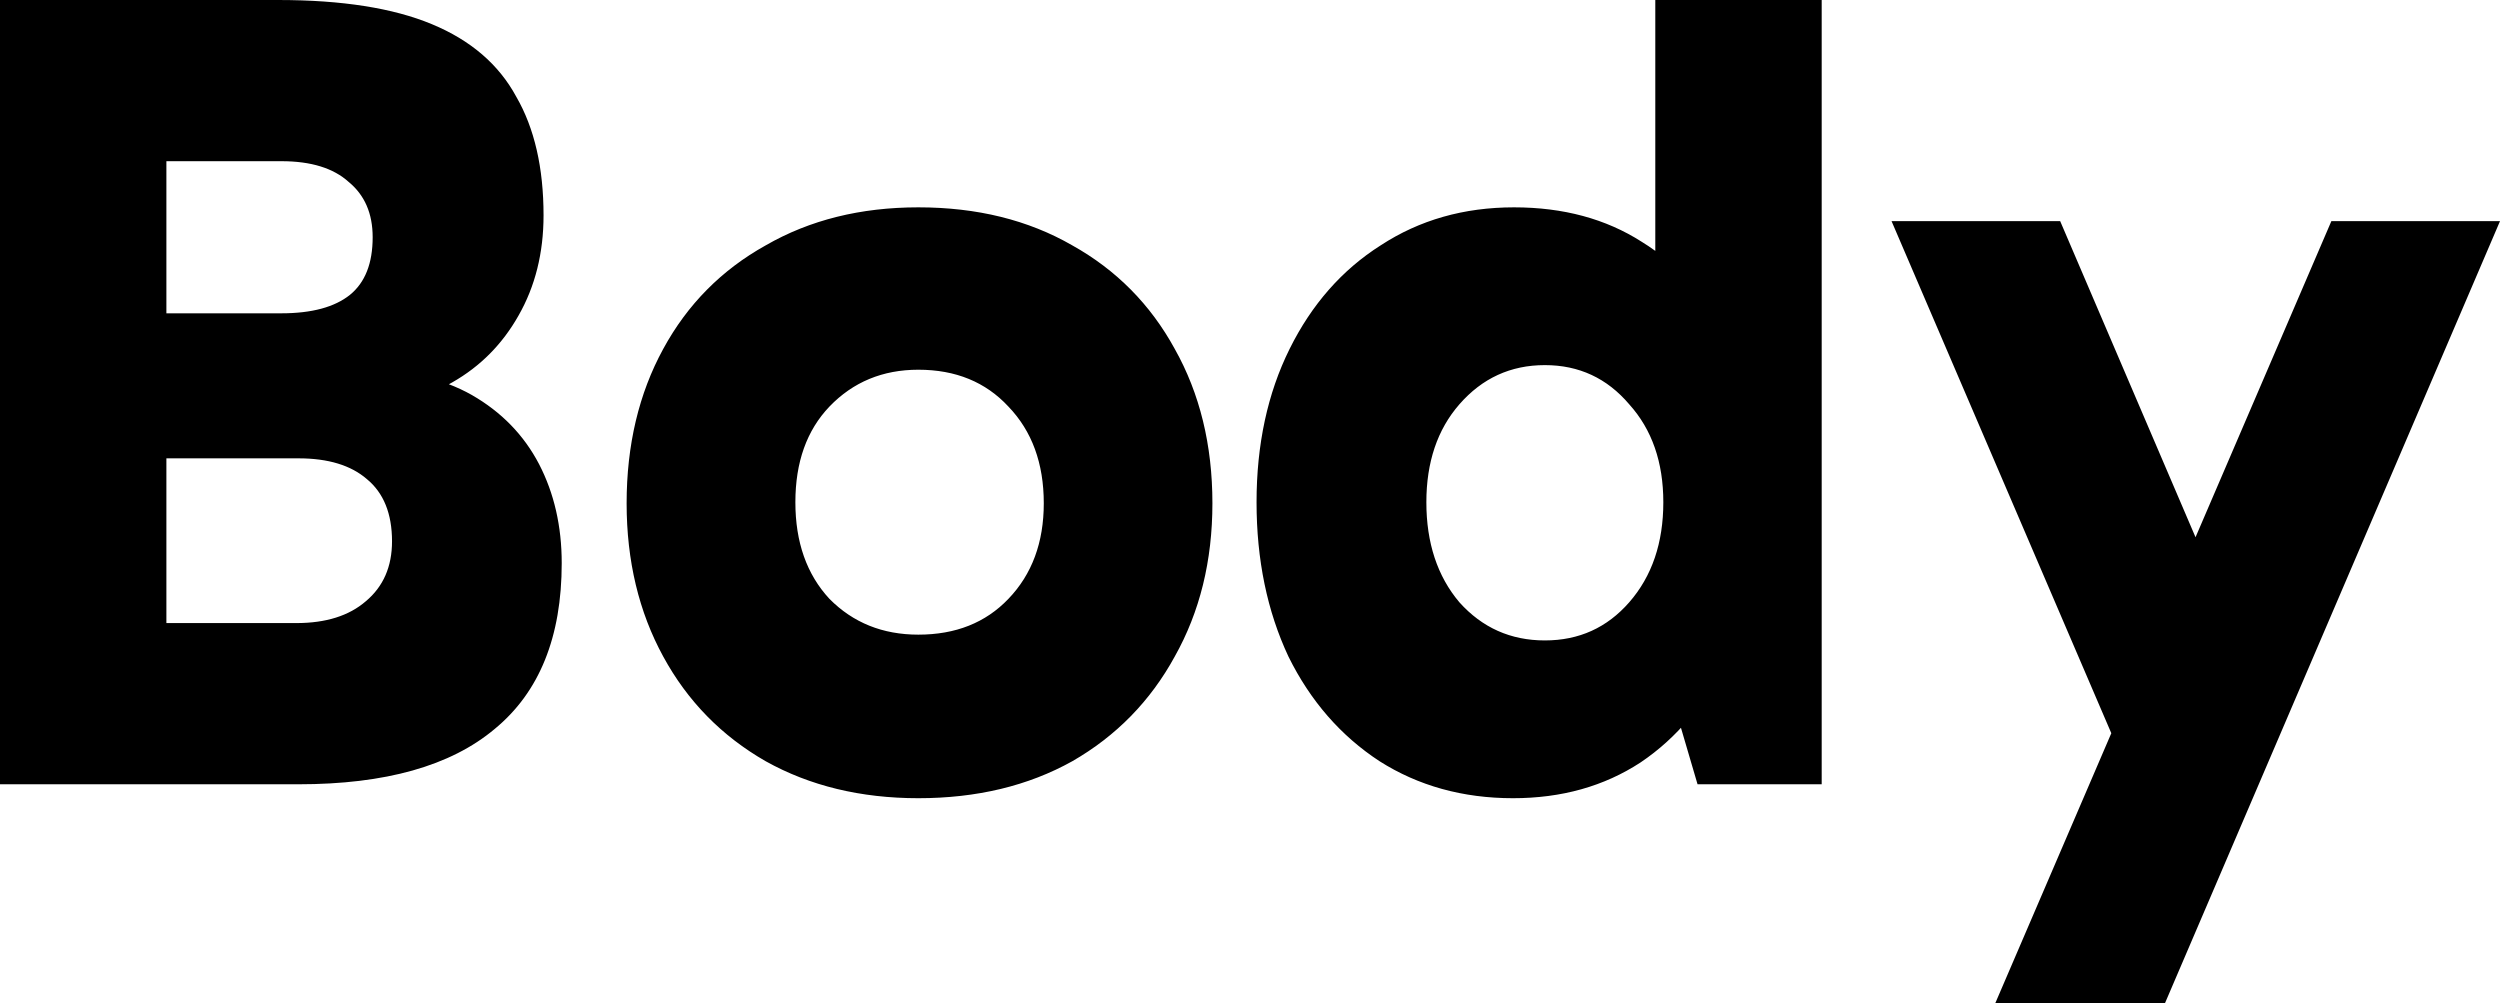
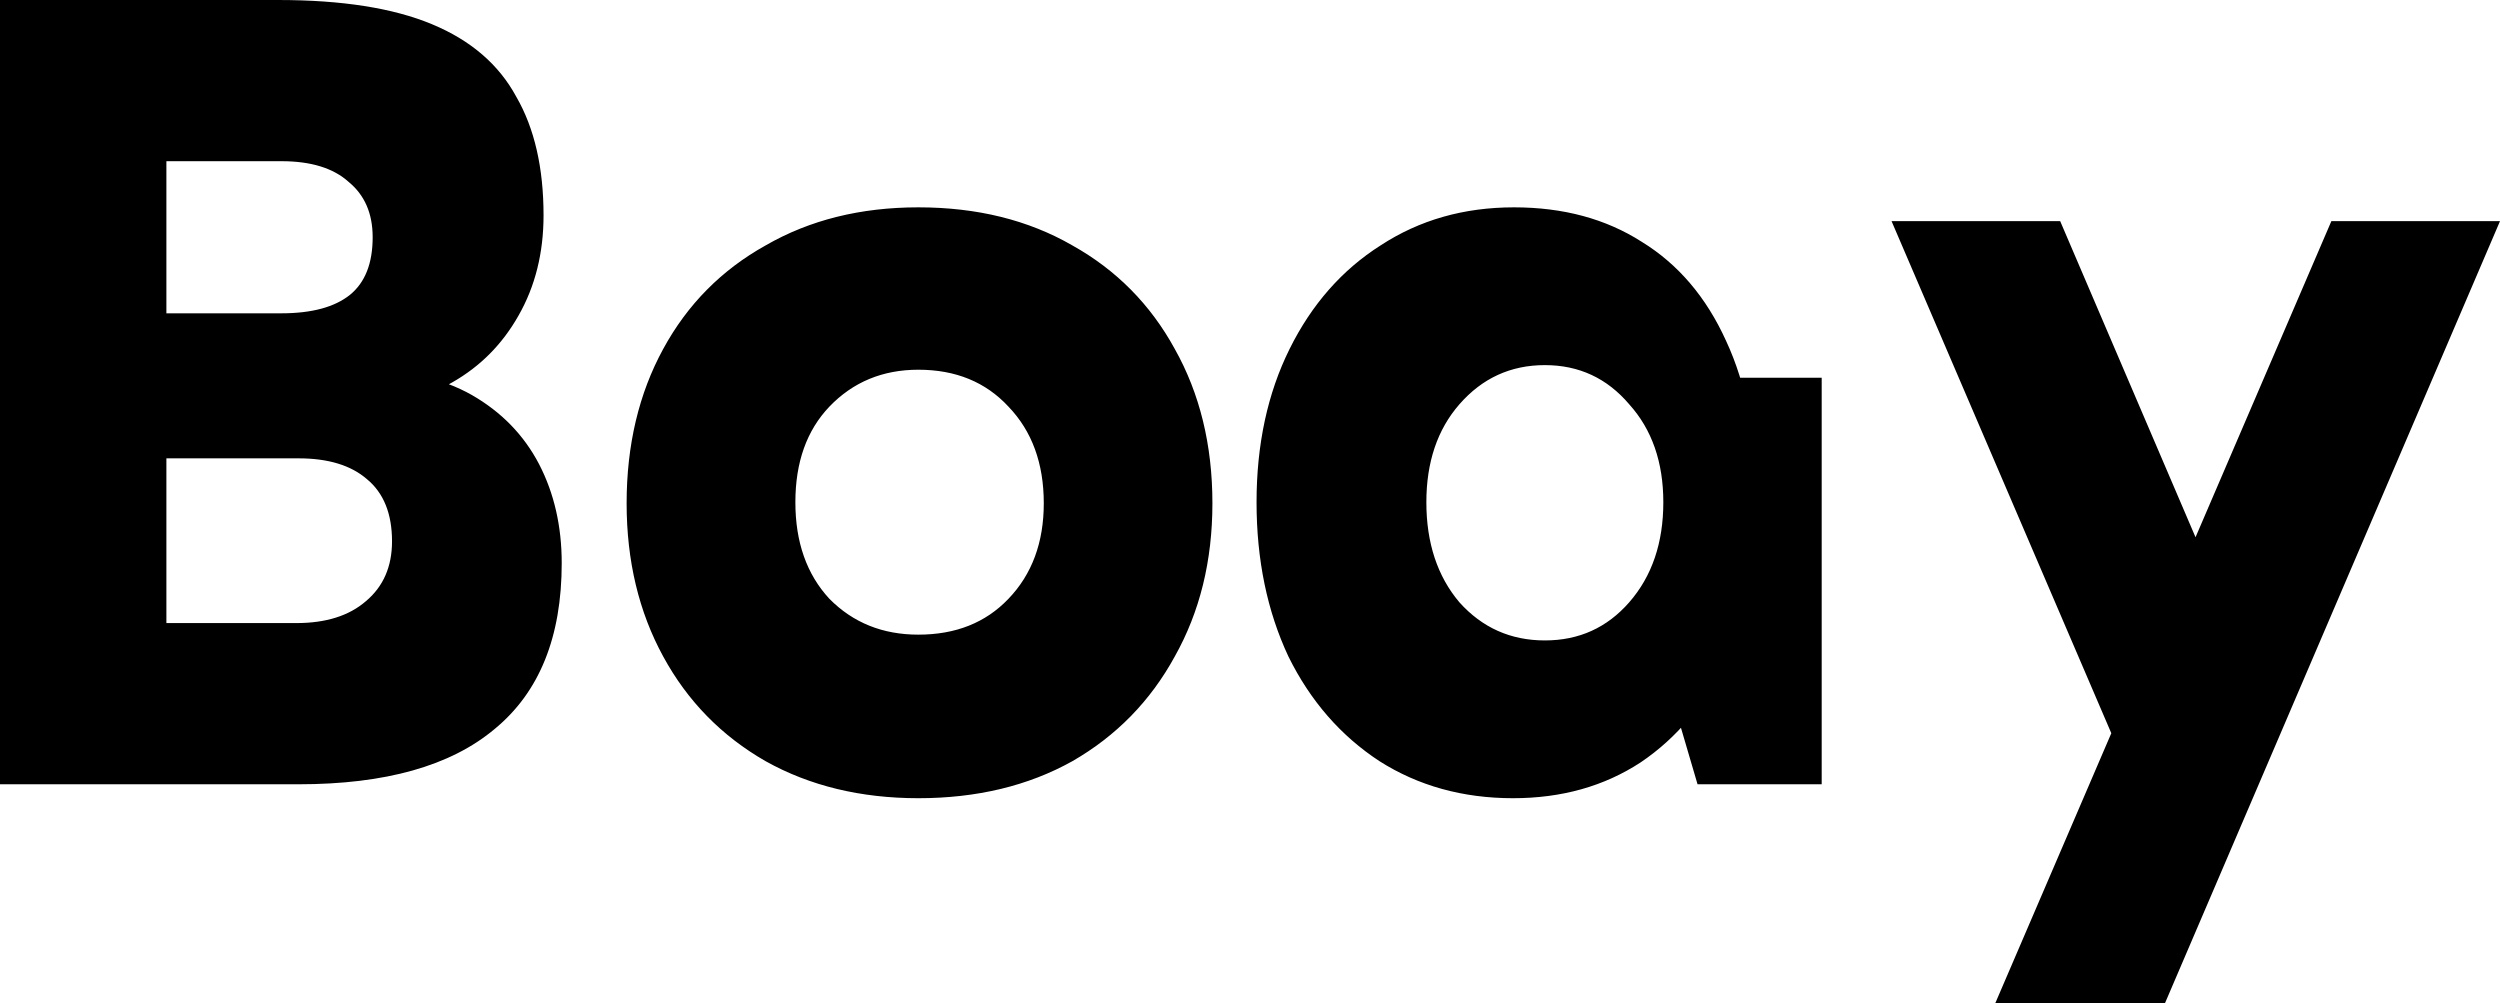
<svg xmlns="http://www.w3.org/2000/svg" fill="none" height="100%" overflow="visible" preserveAspectRatio="none" style="display: block;" viewBox="0 0 21.185 8.501" width="100%">
-   <path d="M0 6.646V0H2.357C2.897 0 3.331 0.068 3.66 0.205C3.988 0.341 4.227 0.546 4.375 0.82C4.529 1.086 4.606 1.422 4.606 1.825C4.606 2.144 4.535 2.427 4.394 2.674C4.258 2.915 4.072 3.104 3.833 3.24C3.596 3.377 3.325 3.445 3.023 3.445L3.052 3.133C3.431 3.133 3.747 3.205 3.998 3.347C4.249 3.491 4.439 3.686 4.568 3.933C4.696 4.18 4.76 4.46 4.76 4.772C4.76 5.397 4.571 5.866 4.191 6.178C3.818 6.491 3.264 6.646 2.53 6.646H0ZM1.41 0.732V5.846L0.908 5.28H2.511C2.762 5.28 2.958 5.218 3.1 5.095C3.248 4.971 3.322 4.802 3.322 4.587C3.322 4.353 3.251 4.177 3.109 4.06C2.974 3.943 2.781 3.884 2.53 3.884H0.908V2.655H2.385C2.643 2.655 2.836 2.602 2.965 2.499C3.094 2.394 3.158 2.232 3.158 2.01C3.158 1.809 3.09 1.653 2.955 1.542C2.826 1.425 2.636 1.366 2.385 1.366H0.947L1.41 0.732ZM7.782 6.764C7.293 6.764 6.862 6.659 6.489 6.451C6.115 6.237 5.825 5.94 5.62 5.563C5.414 5.186 5.31 4.753 5.31 4.265C5.31 3.771 5.414 3.334 5.62 2.957C5.825 2.58 6.115 2.287 6.489 2.079C6.862 1.864 7.293 1.757 7.782 1.757C8.278 1.757 8.713 1.864 9.086 2.079C9.459 2.287 9.749 2.58 9.955 2.957C10.167 3.334 10.274 3.771 10.274 4.265C10.274 4.753 10.167 5.186 9.955 5.563C9.749 5.94 9.459 6.237 9.086 6.451C8.713 6.659 8.278 6.764 7.782 6.764ZM7.782 5.378C8.098 5.378 8.352 5.277 8.545 5.075C8.745 4.867 8.845 4.597 8.845 4.265C8.845 3.926 8.745 3.653 8.545 3.445C8.352 3.237 8.098 3.133 7.782 3.133C7.48 3.133 7.229 3.237 7.029 3.445C6.836 3.647 6.74 3.917 6.74 4.256C6.74 4.594 6.836 4.867 7.029 5.075C7.229 5.277 7.48 5.378 7.782 5.378ZM12.821 6.764C12.396 6.764 12.019 6.659 11.691 6.451C11.363 6.237 11.104 5.94 10.918 5.563C10.738 5.179 10.648 4.743 10.648 4.256C10.648 3.767 10.741 3.334 10.928 2.957C11.115 2.58 11.372 2.287 11.7 2.079C12.029 1.864 12.405 1.757 12.83 1.757C13.248 1.757 13.609 1.855 13.912 2.049C14.22 2.238 14.459 2.518 14.627 2.889C14.8 3.26 14.887 3.715 14.887 4.256C14.887 4.769 14.8 5.215 14.627 5.593C14.452 5.963 14.211 6.253 13.902 6.461C13.593 6.663 13.233 6.764 12.821 6.764ZM13.091 5.427C13.381 5.427 13.618 5.319 13.806 5.104C13.999 4.883 14.095 4.6 14.095 4.256C14.095 3.917 13.999 3.64 13.806 3.426C13.618 3.205 13.381 3.094 13.091 3.094C12.801 3.094 12.56 3.205 12.367 3.426C12.18 3.64 12.087 3.917 12.087 4.256C12.087 4.6 12.18 4.883 12.367 5.104C12.56 5.319 12.801 5.427 13.091 5.427ZM14.385 6.646L14.027 5.427H14.114V3.201H14.027V0H15.437V6.646H14.385ZM17.922 6.285L16.029 1.874H17.458L19.255 6.071L17.922 6.285ZM16.908 8.501L19.756 1.874H21.185L18.346 8.501H16.908Z" fill="black" id="Vector" />
+   <path d="M0 6.646V0H2.357C2.897 0 3.331 0.068 3.66 0.205C3.988 0.341 4.227 0.546 4.375 0.82C4.529 1.086 4.606 1.422 4.606 1.825C4.606 2.144 4.535 2.427 4.394 2.674C4.258 2.915 4.072 3.104 3.833 3.24C3.596 3.377 3.325 3.445 3.023 3.445L3.052 3.133C3.431 3.133 3.747 3.205 3.998 3.347C4.249 3.491 4.439 3.686 4.568 3.933C4.696 4.18 4.76 4.46 4.76 4.772C4.76 5.397 4.571 5.866 4.191 6.178C3.818 6.491 3.264 6.646 2.53 6.646H0ZM1.41 0.732V5.846L0.908 5.28H2.511C2.762 5.28 2.958 5.218 3.1 5.095C3.248 4.971 3.322 4.802 3.322 4.587C3.322 4.353 3.251 4.177 3.109 4.06C2.974 3.943 2.781 3.884 2.53 3.884H0.908V2.655H2.385C2.643 2.655 2.836 2.602 2.965 2.499C3.094 2.394 3.158 2.232 3.158 2.01C3.158 1.809 3.09 1.653 2.955 1.542C2.826 1.425 2.636 1.366 2.385 1.366H0.947L1.41 0.732ZM7.782 6.764C7.293 6.764 6.862 6.659 6.489 6.451C6.115 6.237 5.825 5.94 5.62 5.563C5.414 5.186 5.31 4.753 5.31 4.265C5.31 3.771 5.414 3.334 5.62 2.957C5.825 2.58 6.115 2.287 6.489 2.079C6.862 1.864 7.293 1.757 7.782 1.757C8.278 1.757 8.713 1.864 9.086 2.079C9.459 2.287 9.749 2.58 9.955 2.957C10.167 3.334 10.274 3.771 10.274 4.265C10.274 4.753 10.167 5.186 9.955 5.563C9.749 5.94 9.459 6.237 9.086 6.451C8.713 6.659 8.278 6.764 7.782 6.764ZM7.782 5.378C8.098 5.378 8.352 5.277 8.545 5.075C8.745 4.867 8.845 4.597 8.845 4.265C8.845 3.926 8.745 3.653 8.545 3.445C8.352 3.237 8.098 3.133 7.782 3.133C7.48 3.133 7.229 3.237 7.029 3.445C6.836 3.647 6.74 3.917 6.74 4.256C6.74 4.594 6.836 4.867 7.029 5.075C7.229 5.277 7.48 5.378 7.782 5.378ZM12.821 6.764C12.396 6.764 12.019 6.659 11.691 6.451C11.363 6.237 11.104 5.94 10.918 5.563C10.738 5.179 10.648 4.743 10.648 4.256C10.648 3.767 10.741 3.334 10.928 2.957C11.115 2.58 11.372 2.287 11.7 2.079C12.029 1.864 12.405 1.757 12.83 1.757C13.248 1.757 13.609 1.855 13.912 2.049C14.22 2.238 14.459 2.518 14.627 2.889C14.8 3.26 14.887 3.715 14.887 4.256C14.887 4.769 14.8 5.215 14.627 5.593C14.452 5.963 14.211 6.253 13.902 6.461C13.593 6.663 13.233 6.764 12.821 6.764ZM13.091 5.427C13.381 5.427 13.618 5.319 13.806 5.104C13.999 4.883 14.095 4.6 14.095 4.256C14.095 3.917 13.999 3.64 13.806 3.426C13.618 3.205 13.381 3.094 13.091 3.094C12.801 3.094 12.56 3.205 12.367 3.426C12.18 3.64 12.087 3.917 12.087 4.256C12.087 4.6 12.18 4.883 12.367 5.104C12.56 5.319 12.801 5.427 13.091 5.427ZM14.385 6.646L14.027 5.427H14.114V3.201H14.027H15.437V6.646H14.385ZM17.922 6.285L16.029 1.874H17.458L19.255 6.071L17.922 6.285ZM16.908 8.501L19.756 1.874H21.185L18.346 8.501H16.908Z" fill="black" id="Vector" />
</svg>